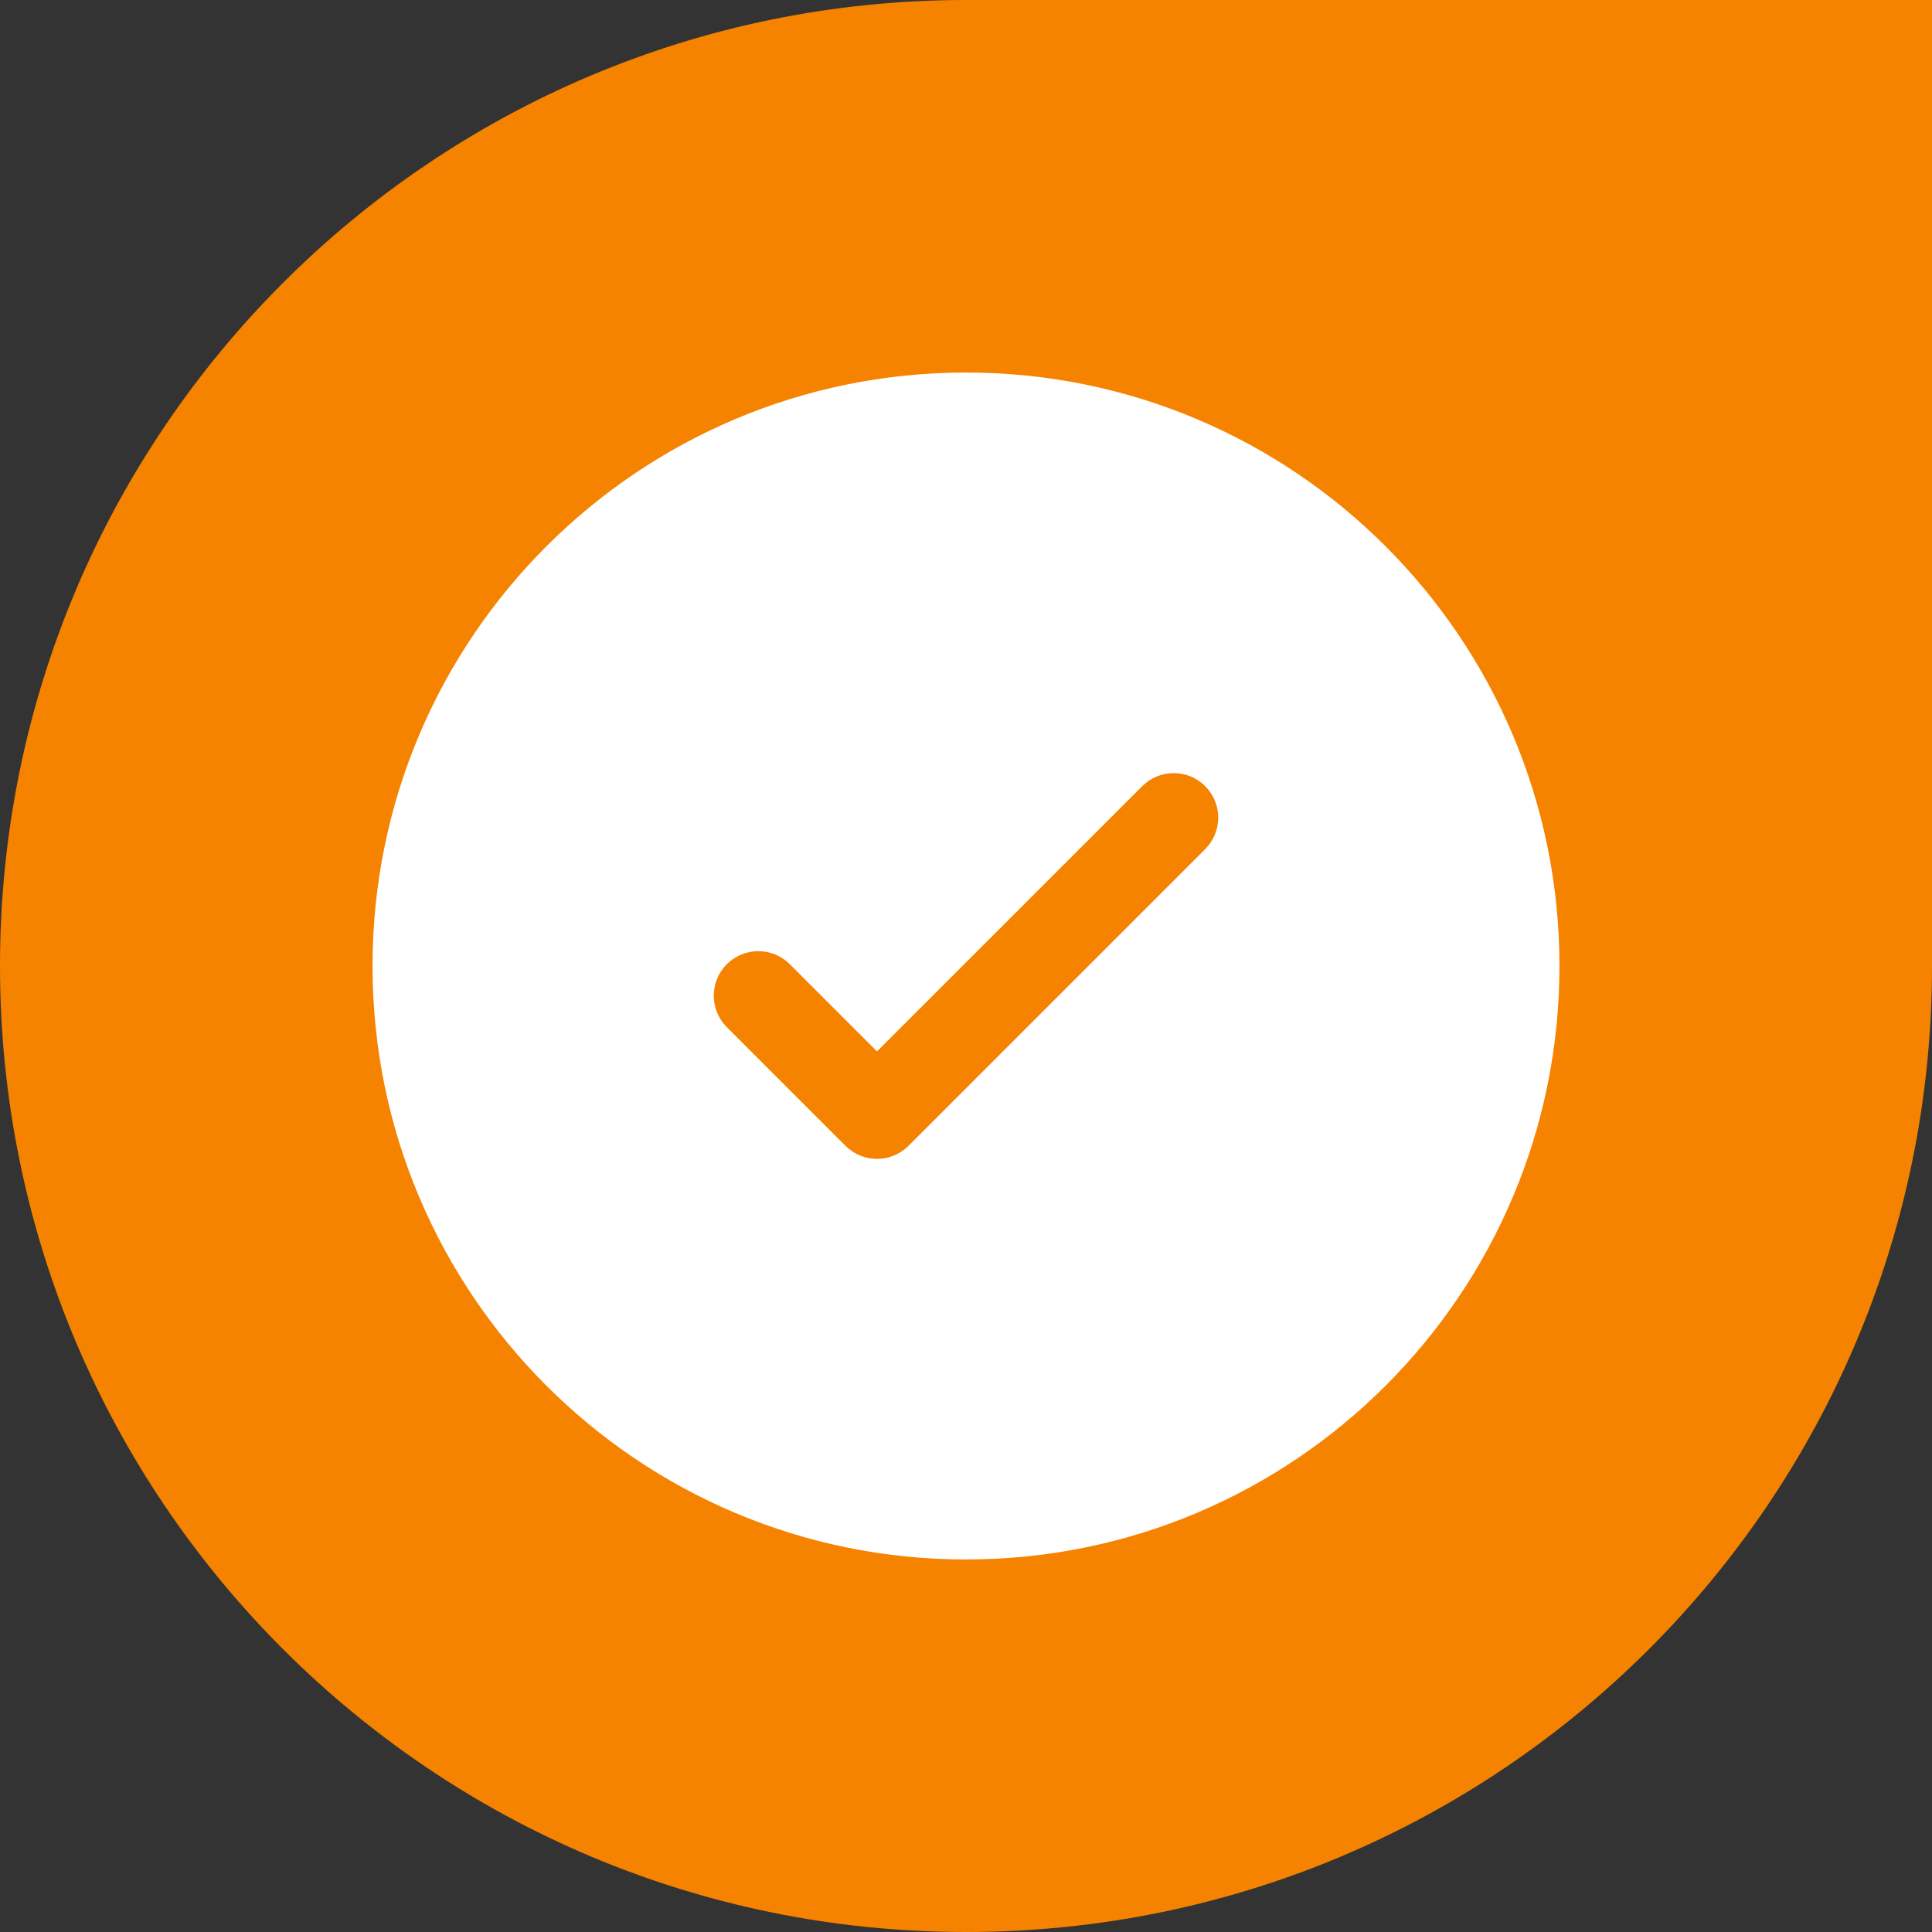
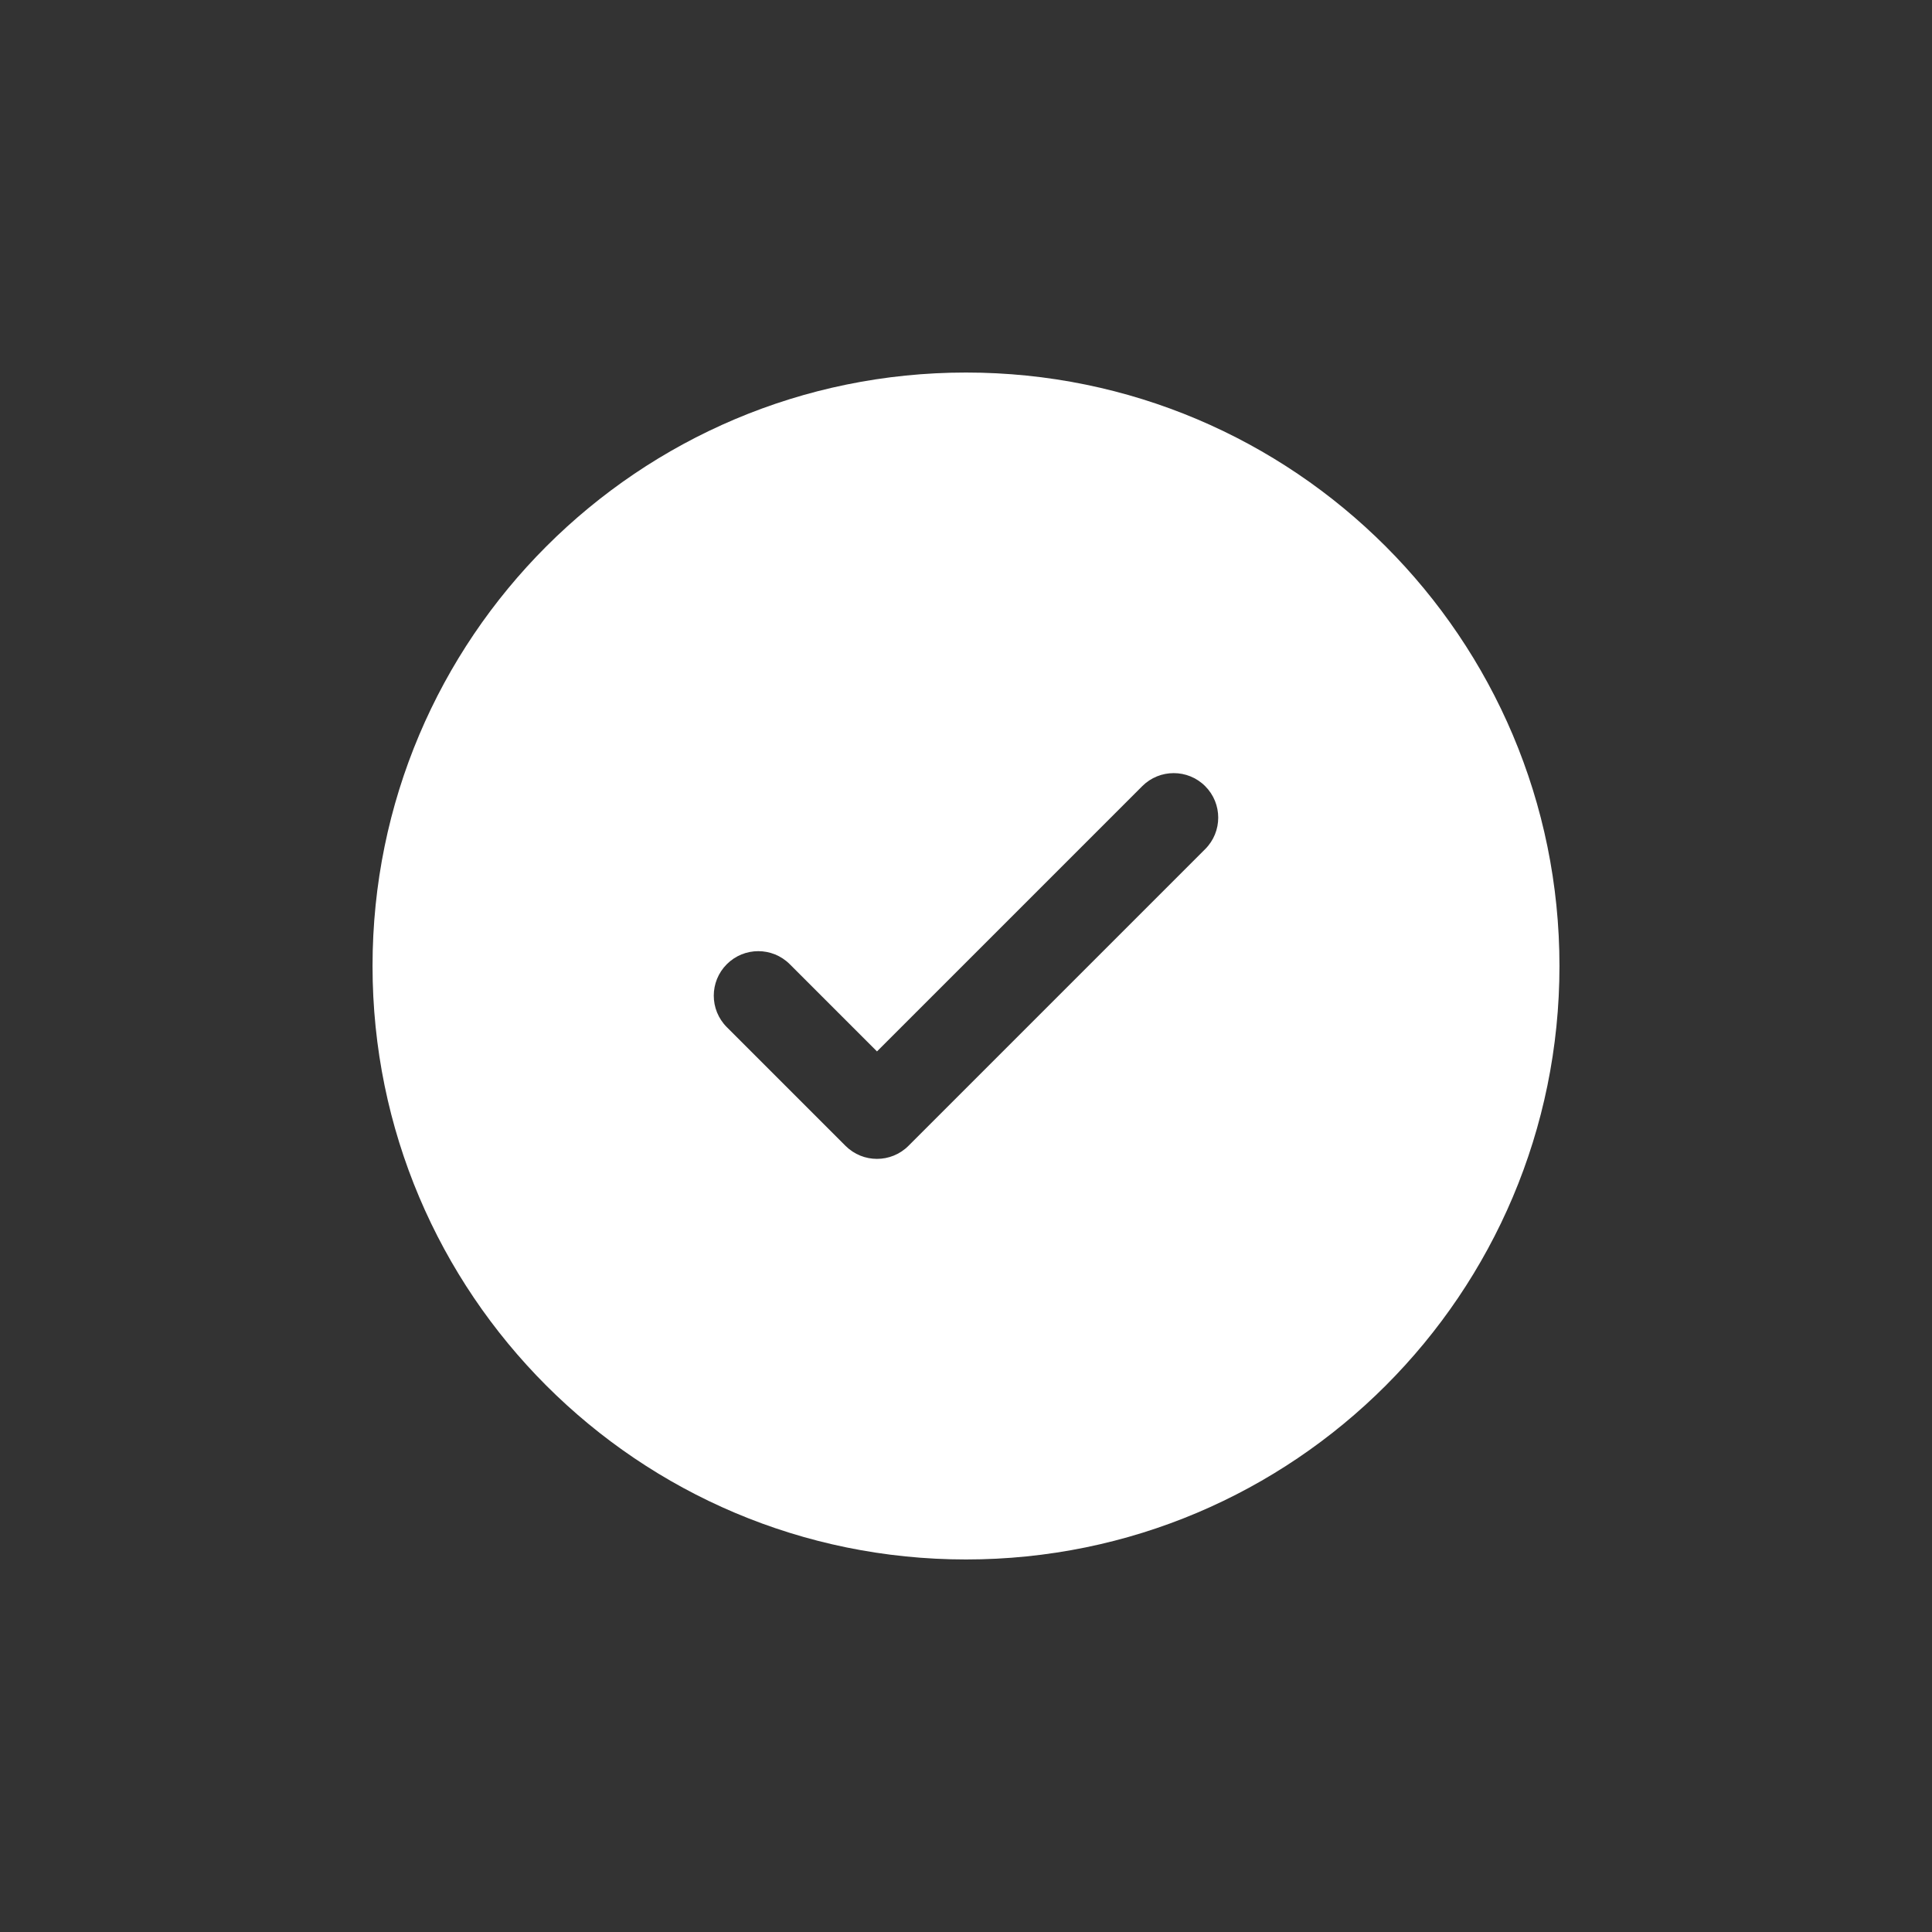
<svg xmlns="http://www.w3.org/2000/svg" width="223" height="223" viewBox="0 0 223 223" fill="none">
  <rect x="0" y="0" width="223" height="223" fill="#333333" stroke="none" />
-   <path d="M0 111.5C0 49.92 49.92 0 111.5 0H223V111.5C223 173.08 173.08 223 111.5 223V223C49.92 223 0 173.08 0 111.5V111.5Z" fill="#F68300" />
  <path fill-rule="evenodd" clip-rule="evenodd" d="M180 111.5C180 149.332 149.332 180 111.5 180C73.668 180 43 149.332 43 111.5C43 73.668 73.668 43 111.5 43C149.332 43 180 73.668 180 111.5ZM139.108 90.742C141.114 92.749 141.114 96.001 139.108 98.008L104.858 132.258C102.851 134.264 99.599 134.264 97.592 132.258L83.892 118.558C81.886 116.551 81.886 113.299 83.892 111.292C85.899 109.286 89.151 109.286 91.158 111.292L101.225 121.359L116.534 106.051L131.842 90.742C133.849 88.736 137.101 88.736 139.108 90.742Z" fill="white" />
</svg>